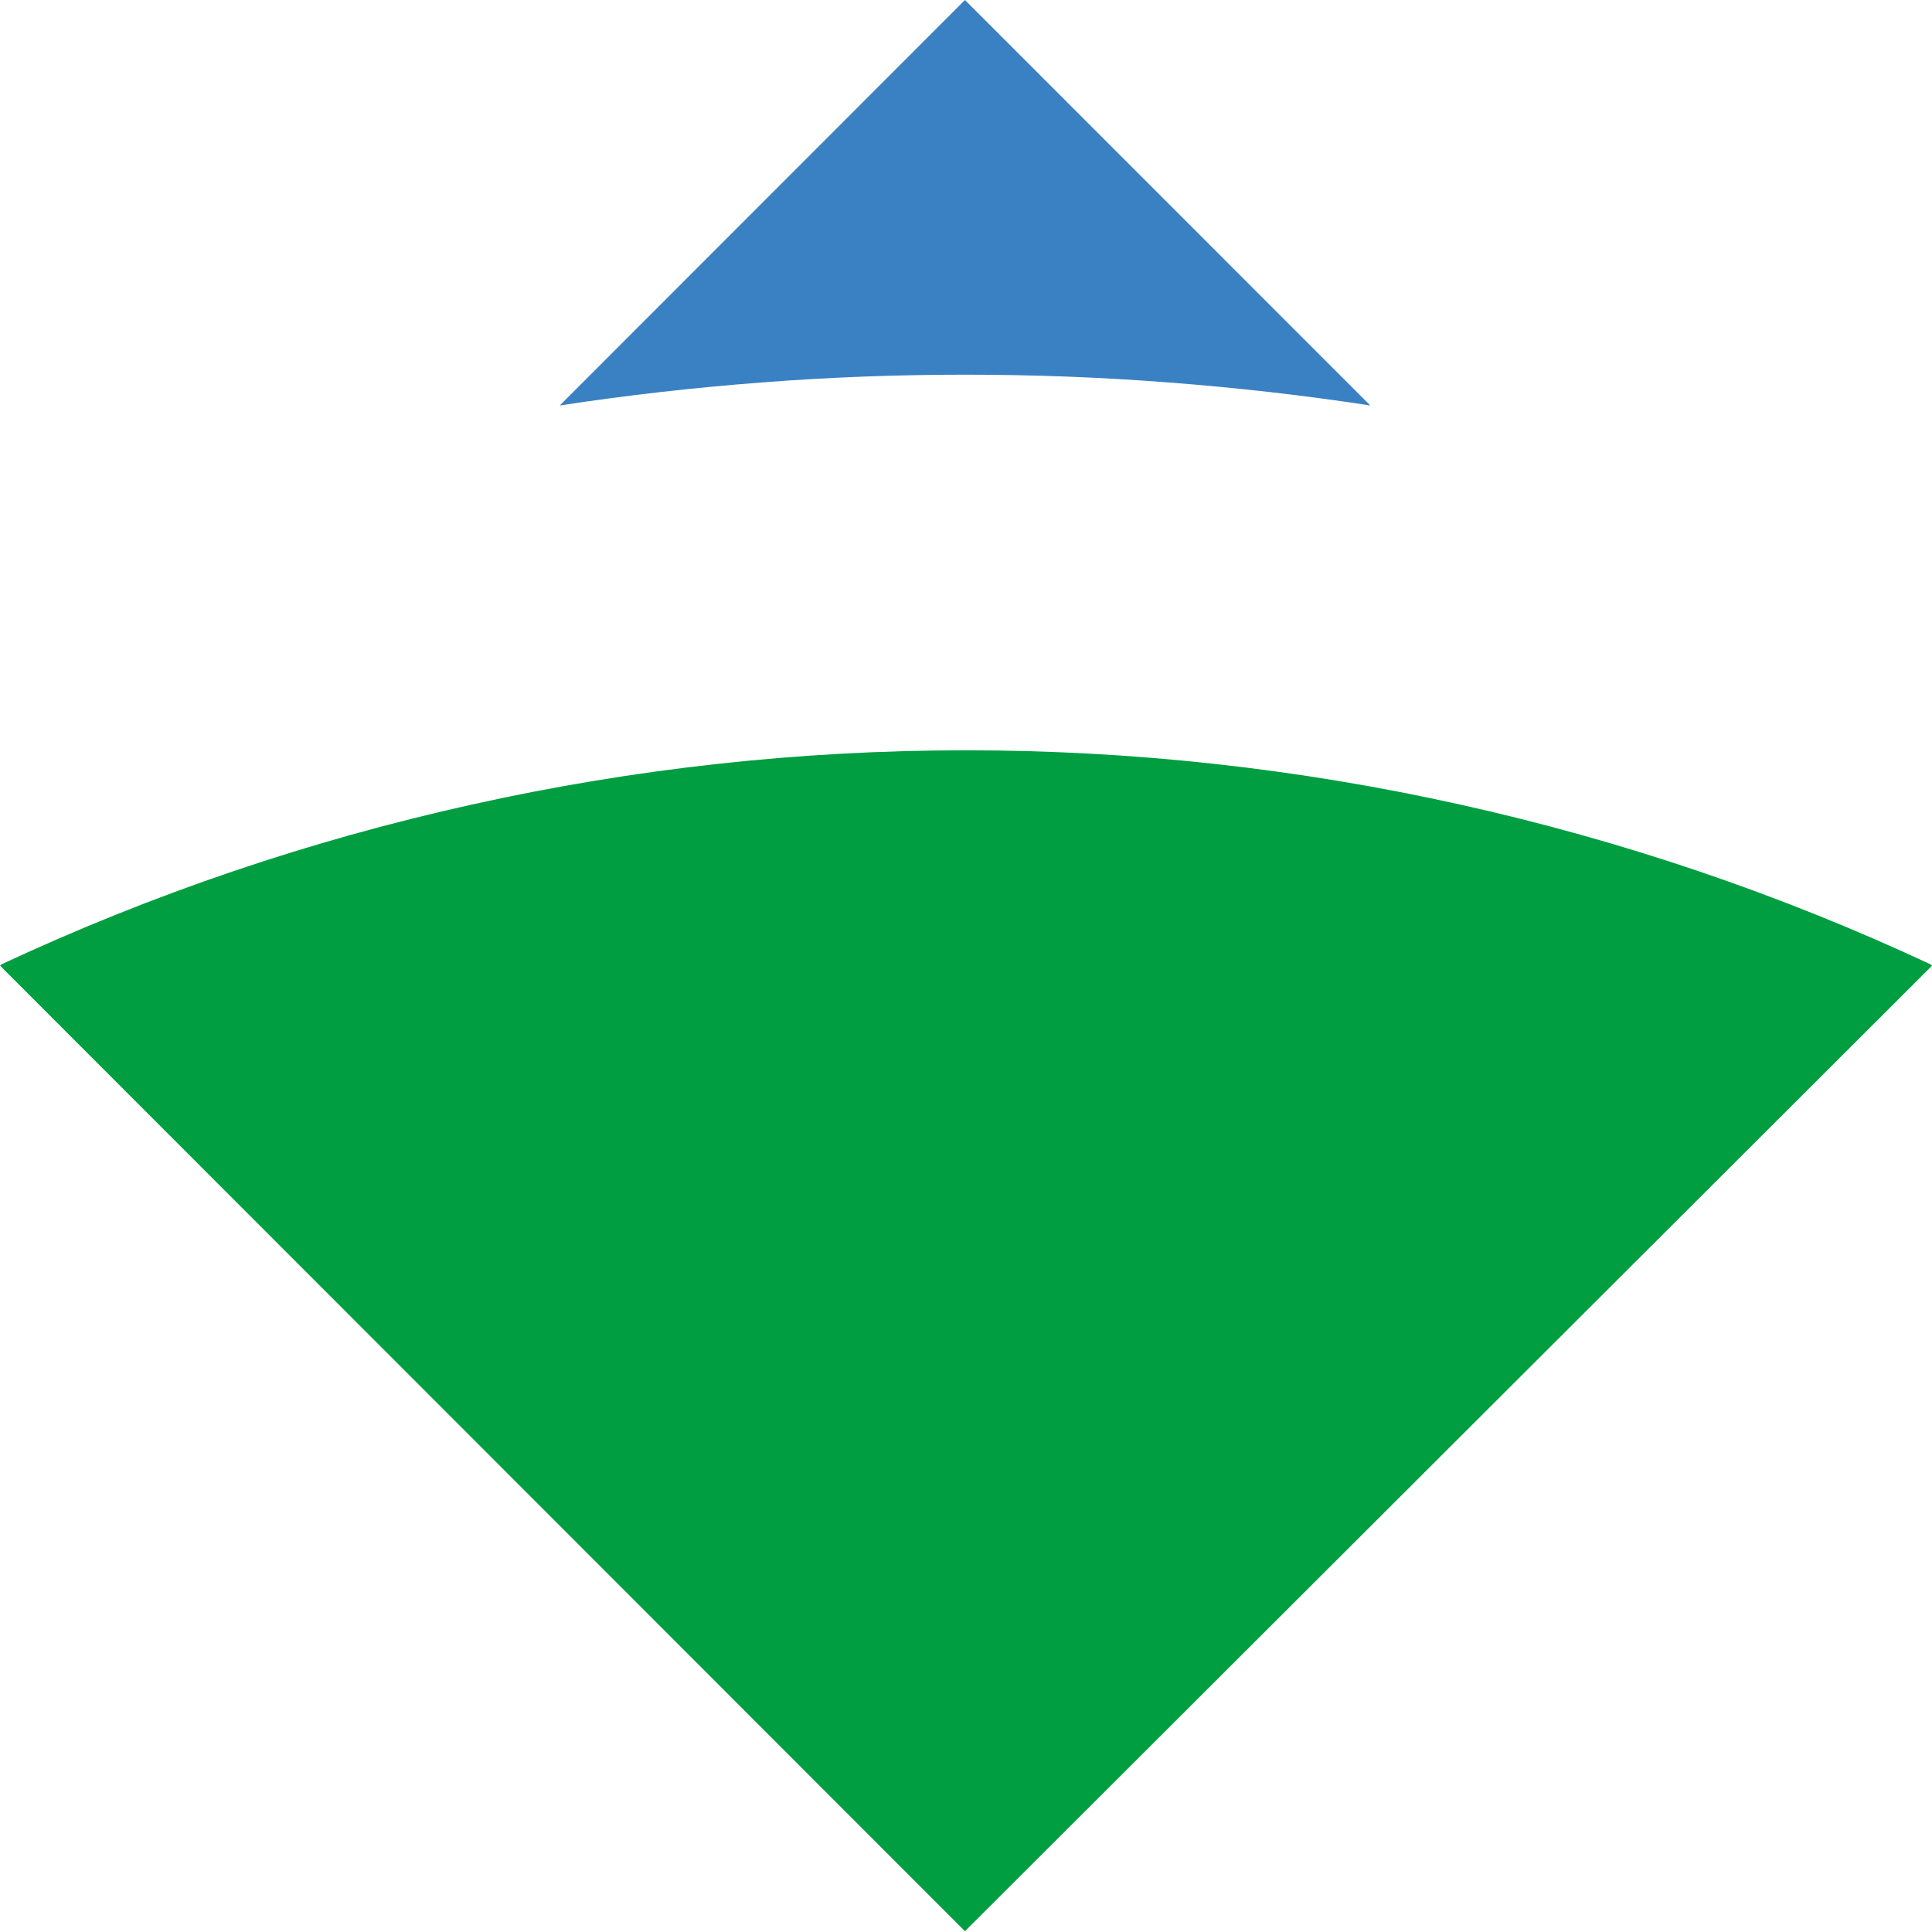
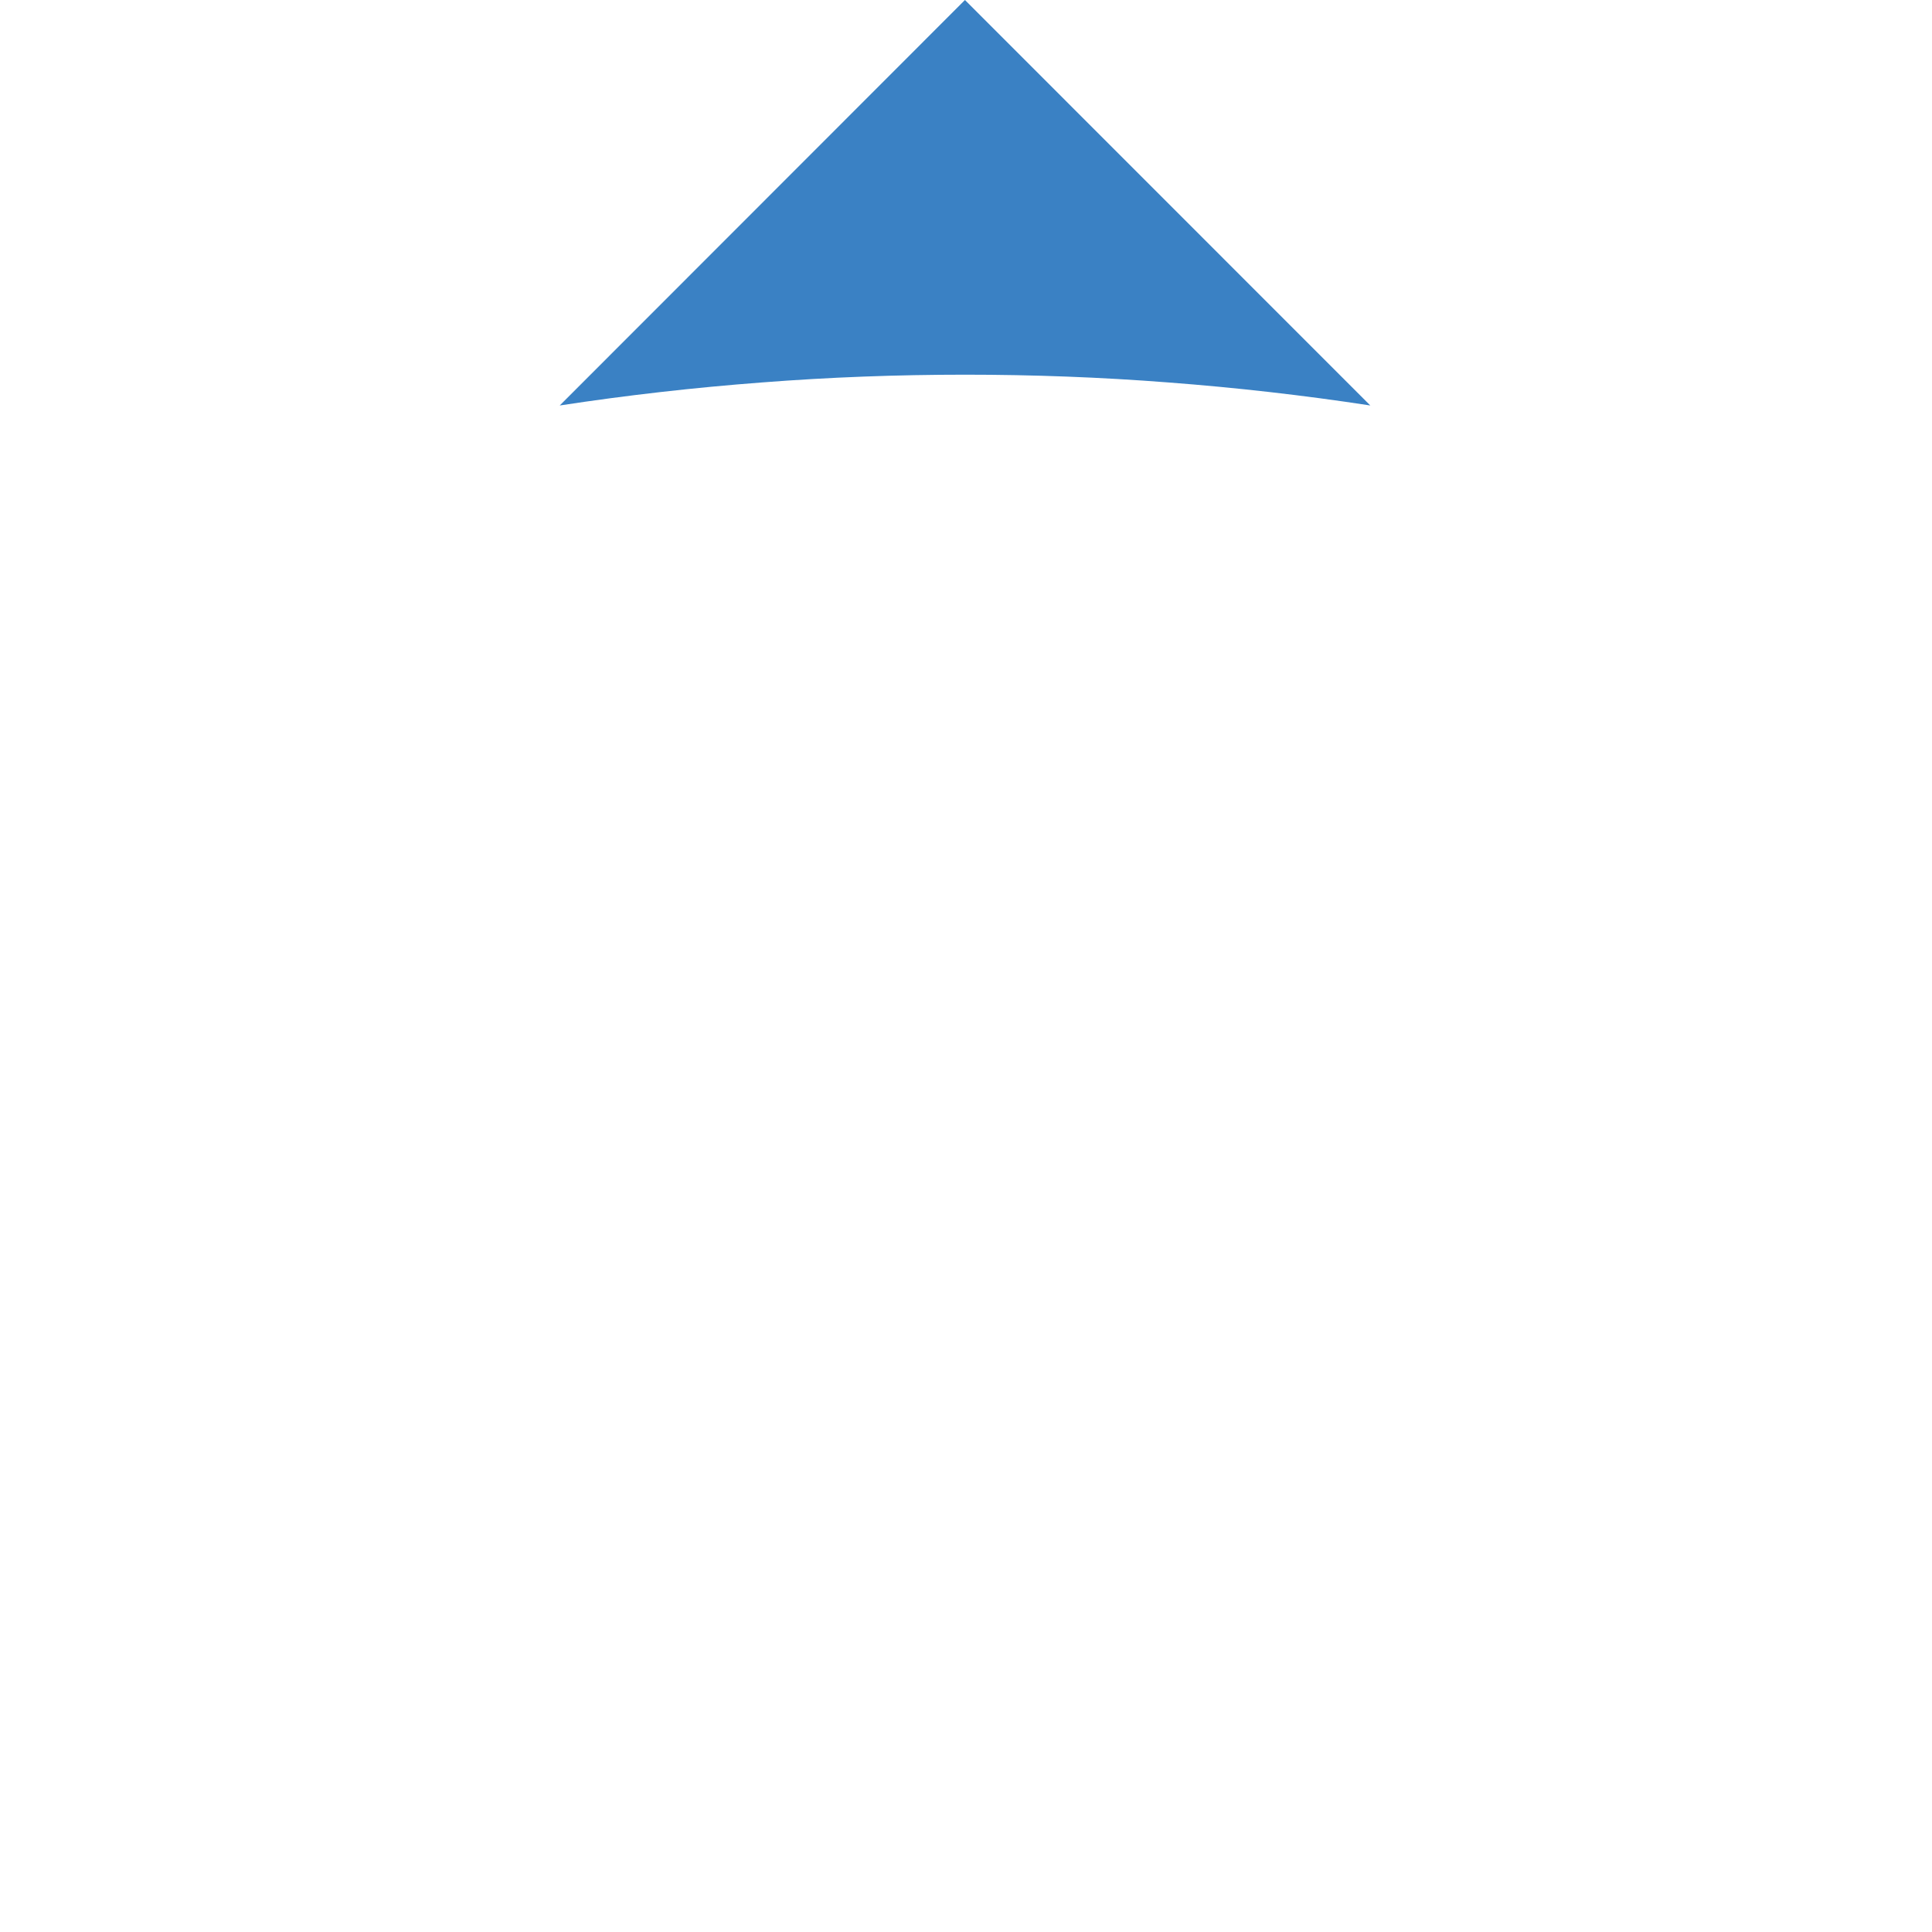
<svg xmlns="http://www.w3.org/2000/svg" version="1.2" viewBox="0 0 1468 1468" width="1468" height="1468">
  <title>logo (7)-svg</title>
  <style>
		.s0 { fill: #3a81c4 } 
		.s1 { fill: #009e41 } 
	</style>
  <g id="Layer">
    <g id="Layer">
      <path id="Layer" class="s0" d="m887.7 290.6c-51.4-4-102.9-5.9-154.4-5.9-51.5 0-103 1.9-154.4 5.9-51.4 3.9-102.6 9.7-153.6 17.5l307.9-308.1 308 308.1c-50.9-7.8-102.1-13.6-153.5-17.5z" />
-       <path id="Layer" class="s1" d="m358.7 611.3c123.2-27.4 249.1-41.2 375.3-41.2 126.2 0 252.1 13.8 375.3 41.2 123.2 27.3 243.1 68 357.5 121.4l1.2 1.1-734.8 733.6-733.1-733.6 1.1-1.1c114.4-53.4 234.2-94.1 357.5-121.4z" />
    </g>
  </g>
</svg>